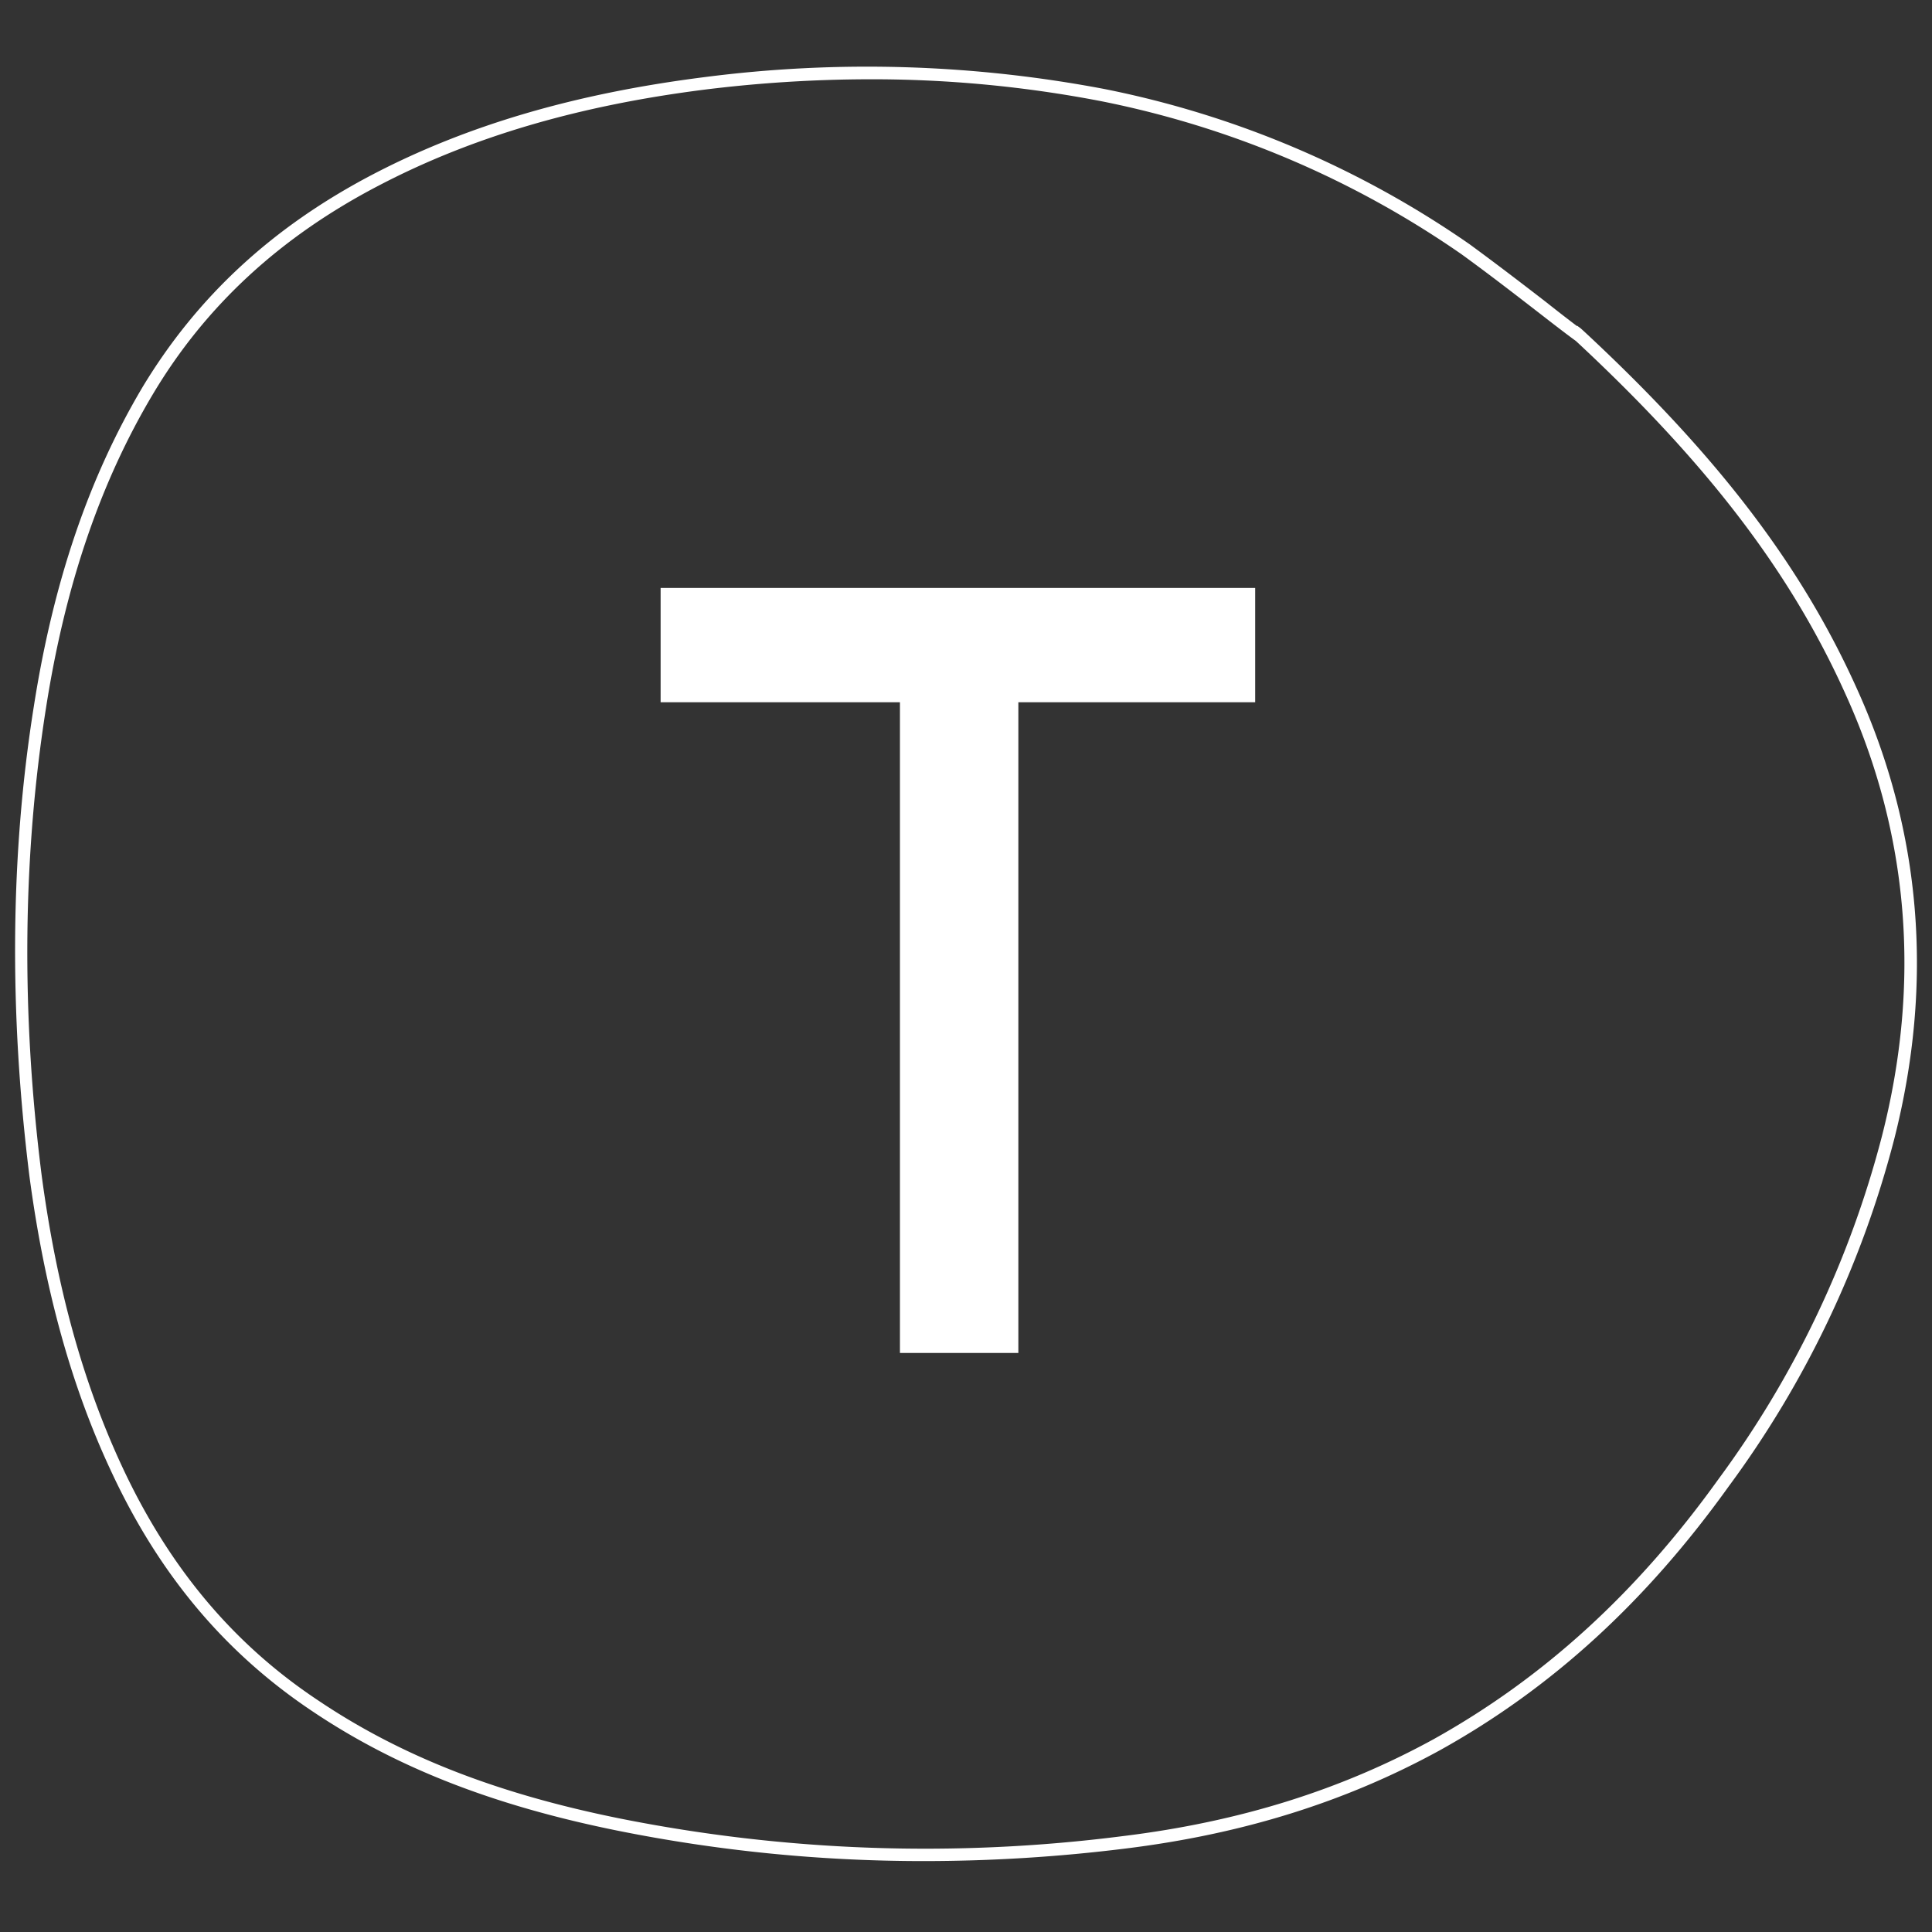
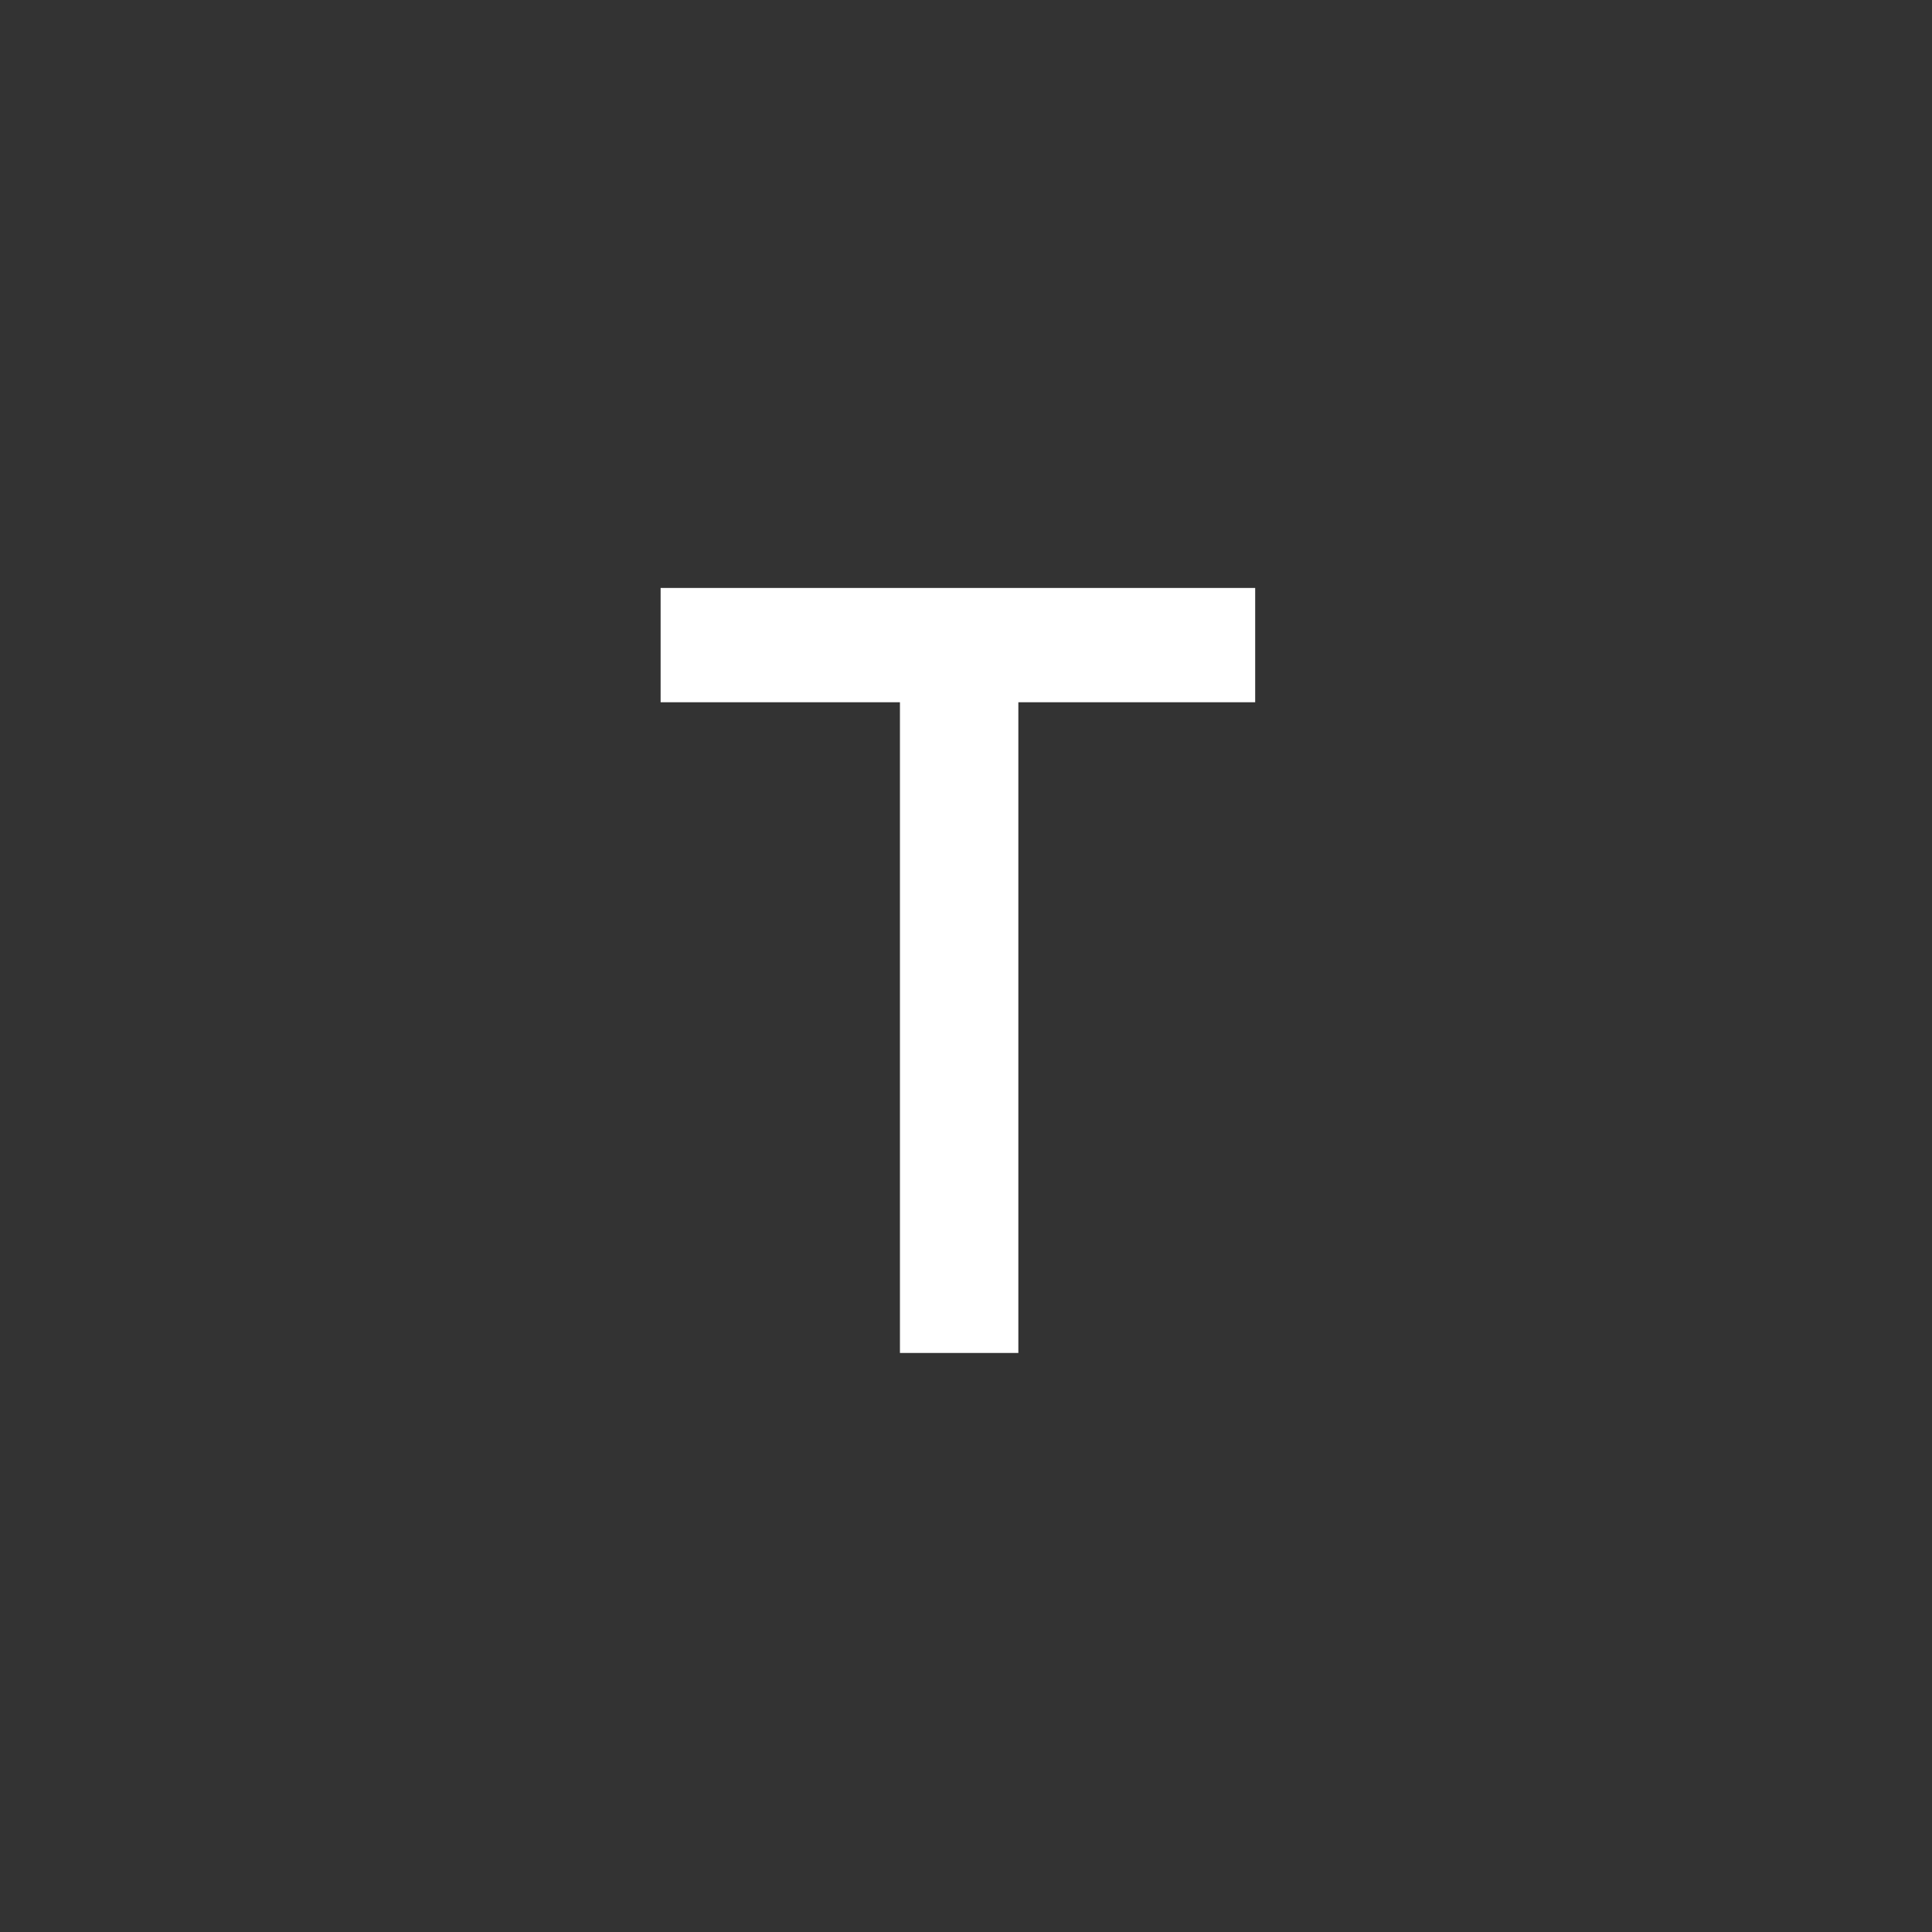
<svg xmlns="http://www.w3.org/2000/svg" data-name="Layer 1" viewBox="0 0 310 310">
  <rect x="0" y="0" width="310" height="310" fill="#333333" stroke="none" />
  <g data-name="typeform" fill="#fff">
-     <path d="M298 110.62c-8.89-19.82-22.39-37.52-43.78-57.4l-.57-.52-.59-.44v.08a282.39 282.39 0 0 1-5-3.88c-3.47-2.68-7.79-6-12.27-9.28a156.11 156.11 0 0 0-58.54-24.89A203.78 203.78 0 0 0 113 12.38C92.31 15 74.91 20.1 59.79 28c-16 8.37-28.12 19.53-36.92 34.12-8.59 14.46-14.29 31.16-17.42 51.09-3.8 23.74-4 49.15-.73 75.5C7.16 207 11.49 222.64 18 236.43c7.64 16.3 18.08 28.71 31.9 38 13.43 9.07 29.03 15.22 49.1 19.29a248.49 248.49 0 0 0 49.23 4.9 261.67 261.67 0 0 0 32.27-2c18.86-2.32 35.39-7.48 50.52-15.77 18-10 33.13-23.88 46.36-42.35a162.19 162.19 0 0 0 26.54-55.65c6.4-25.11 4.4-49.41-5.92-72.23Zm-68 168.46c-14.91 8.17-31.2 13.25-49.8 15.53a250.07 250.07 0 0 1-80.87-2.85c-19.77-4-35.15-10.06-48.4-19-13.51-9-23.71-21.19-31.2-37.15-6.38-13.61-10.65-29-13.06-47.13-3.3-26.16-3-51.37.72-74.93 3.08-19.67 8.7-36.14 17.16-50.33S45 38 60.71 29.81C75.62 22 92.8 16.93 113.23 14.36a217.24 217.24 0 0 1 26.39-1.64 193.63 193.63 0 0 1 37.14 3.53 154.12 154.12 0 0 1 57.77 24.56c4.41 3.2 8.71 6.53 12.2 9.23 2.36 1.83 4.59 3.56 6.14 4.68 21.16 19.67 34.5 37.17 43.28 56.72 10.16 22.4 12.12 46.26 5.81 70.89a160.39 160.39 0 0 1-26.22 55c-13.06 18.21-28.01 31.87-45.74 41.75Z" />
    <path d="M106 112.68V94.34h95.4v18.34h-38v104.41h-19V112.68Z" />
  </g>
</svg>